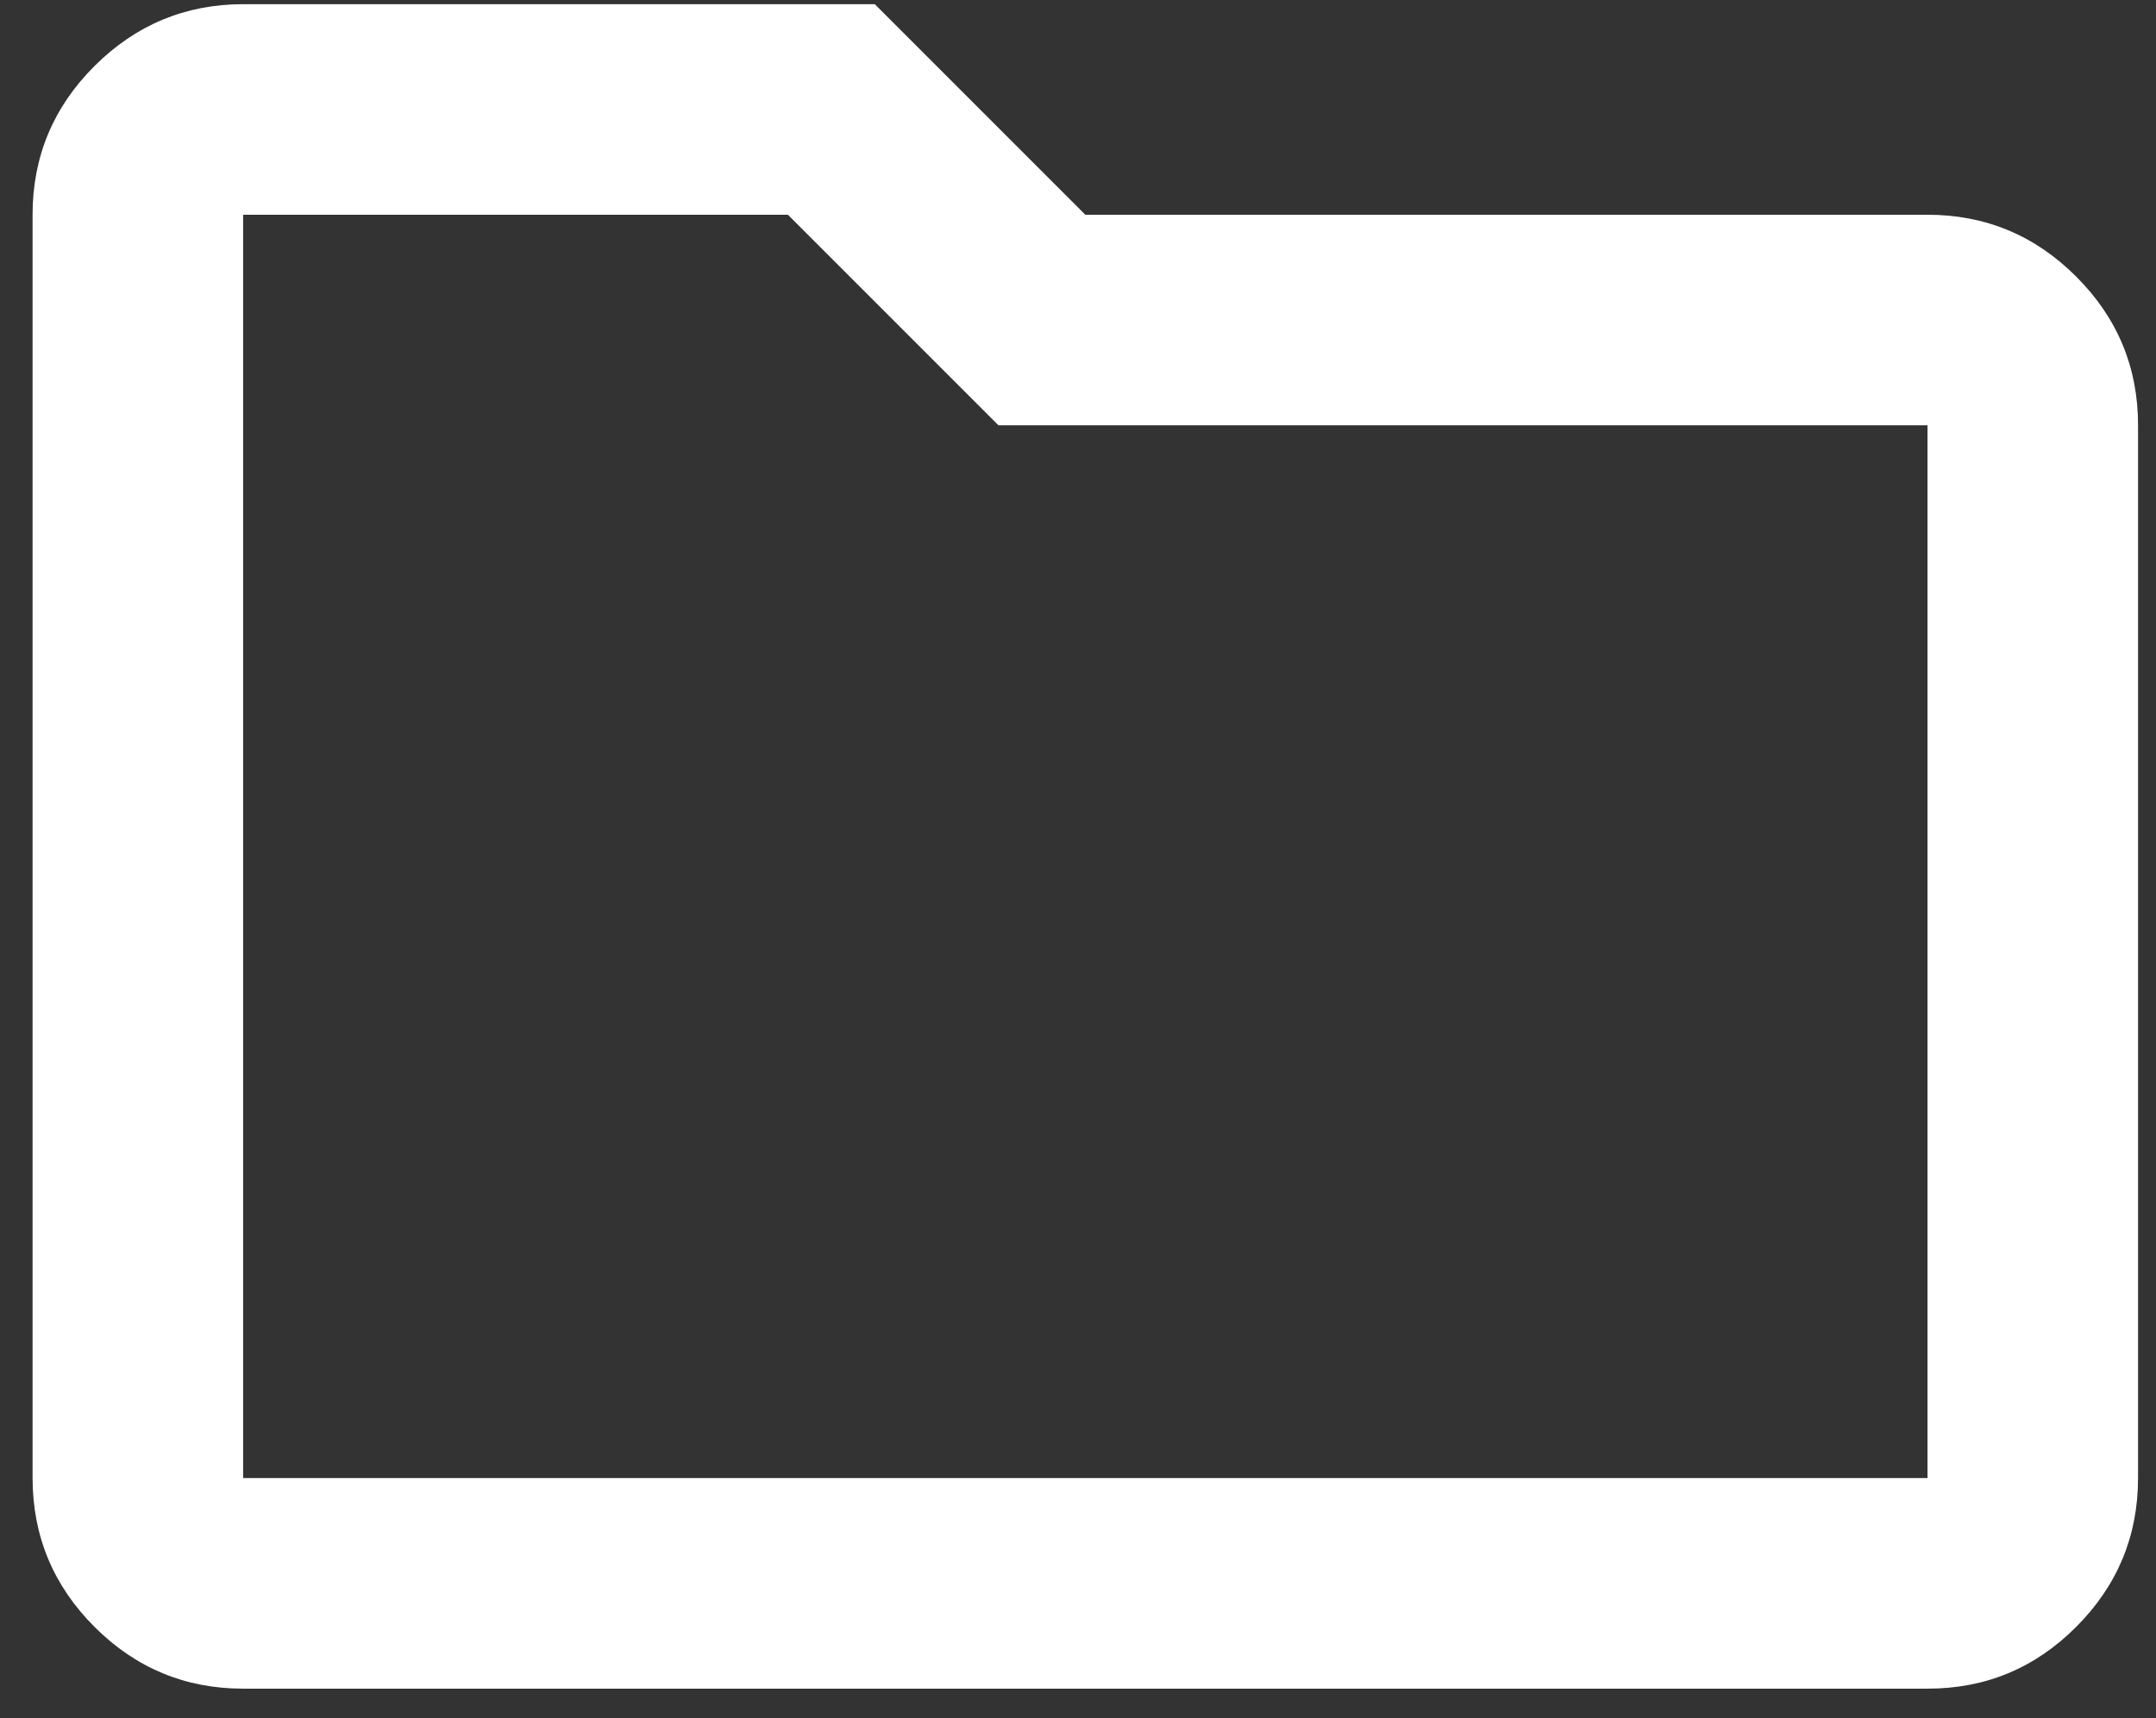
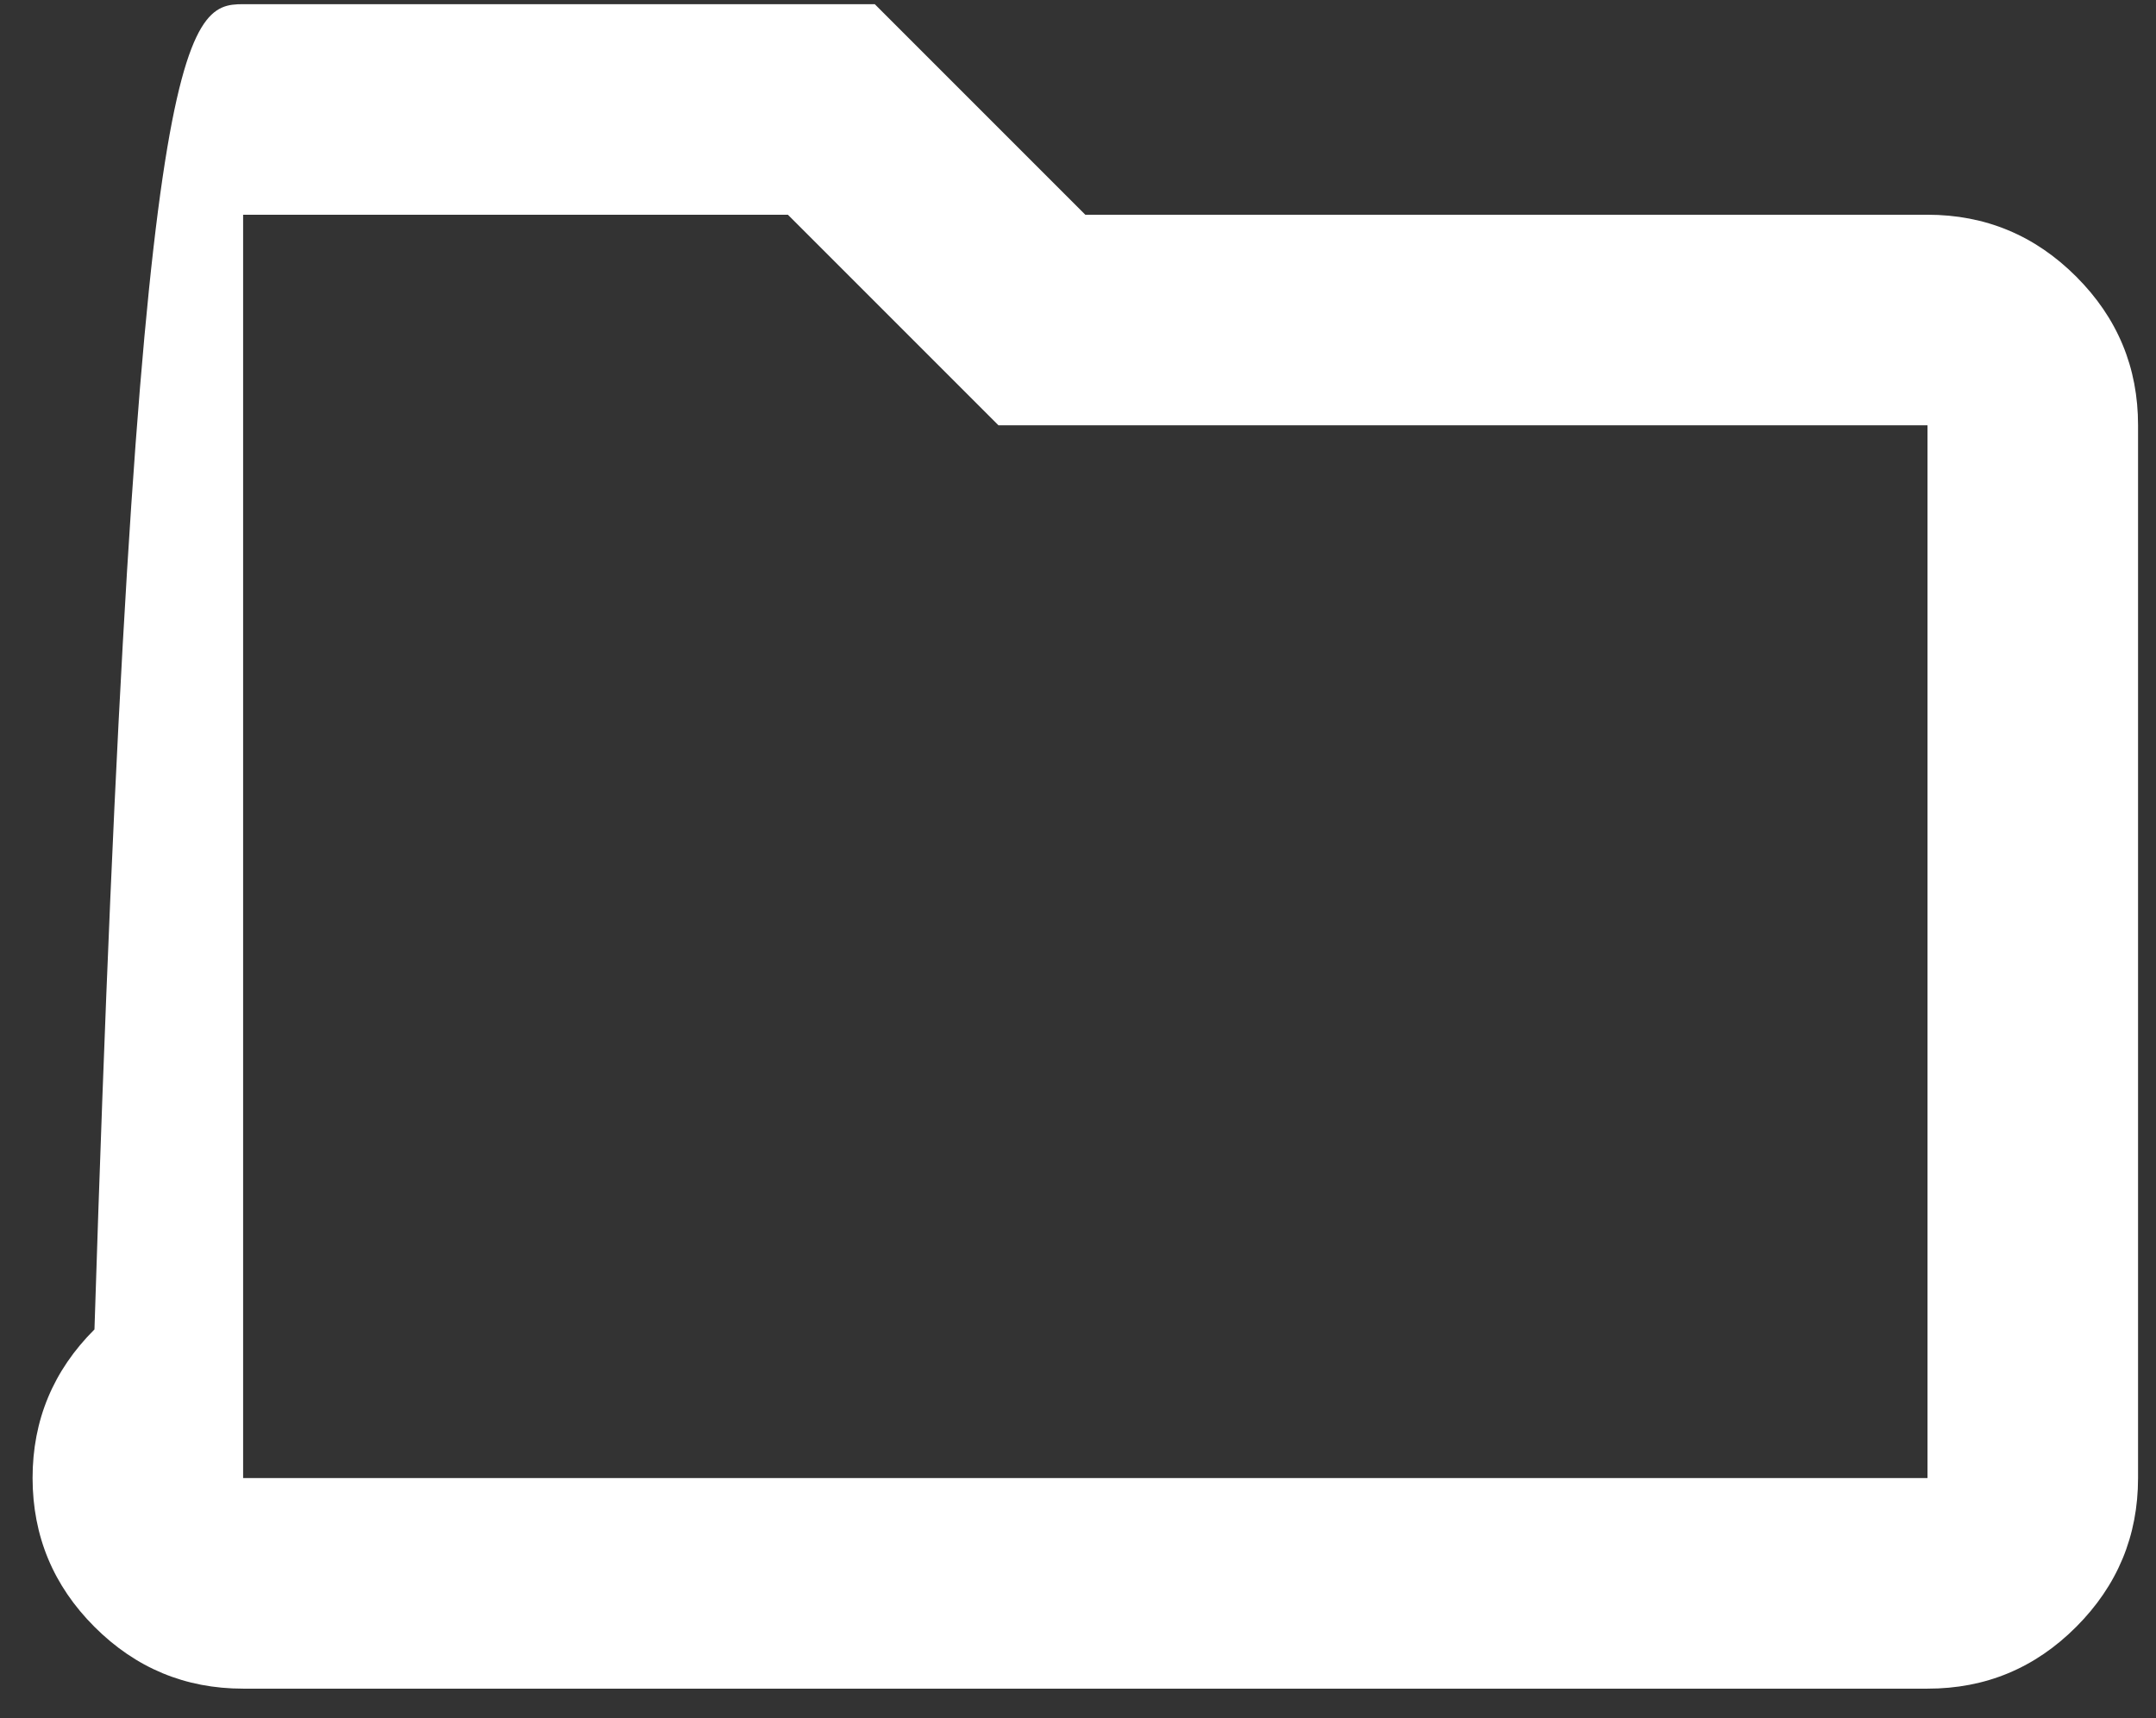
<svg xmlns="http://www.w3.org/2000/svg" width="64" height="51" fill="none">
  <rect width="100%" height="100%" fill="#333333" stroke="none" />
-   <path id="Vector" d="M7.217 50.124c-1.719 0-3.19-.612-4.413-1.835C1.581 47.066.97 45.595.967 43.874v-37.5c0-1.719.612-3.19 1.837-4.413C4.03.738 5.5.126 7.217.124h18.75l6.25 6.25h25c1.718 0 3.19.612 4.415 1.837s1.837 2.696 1.835 4.413v31.25c0 1.718-.612 3.19-1.835 4.415-1.222 1.225-2.694 1.837-4.415 1.835h-50Zm0-6.25h50v-31.25H29.639l-6.25-6.25H7.217v37.5Z" fill="#fff" />
+   <path id="Vector" d="M7.217 50.124c-1.719 0-3.19-.612-4.413-1.835C1.581 47.066.97 45.595.967 43.874c0-1.719.612-3.19 1.837-4.413C4.03.738 5.5.126 7.217.124h18.75l6.25 6.25h25c1.718 0 3.19.612 4.415 1.837s1.837 2.696 1.835 4.413v31.25c0 1.718-.612 3.19-1.835 4.415-1.222 1.225-2.694 1.837-4.415 1.835h-50Zm0-6.25h50v-31.25H29.639l-6.25-6.25H7.217v37.5Z" fill="#fff" />
</svg>